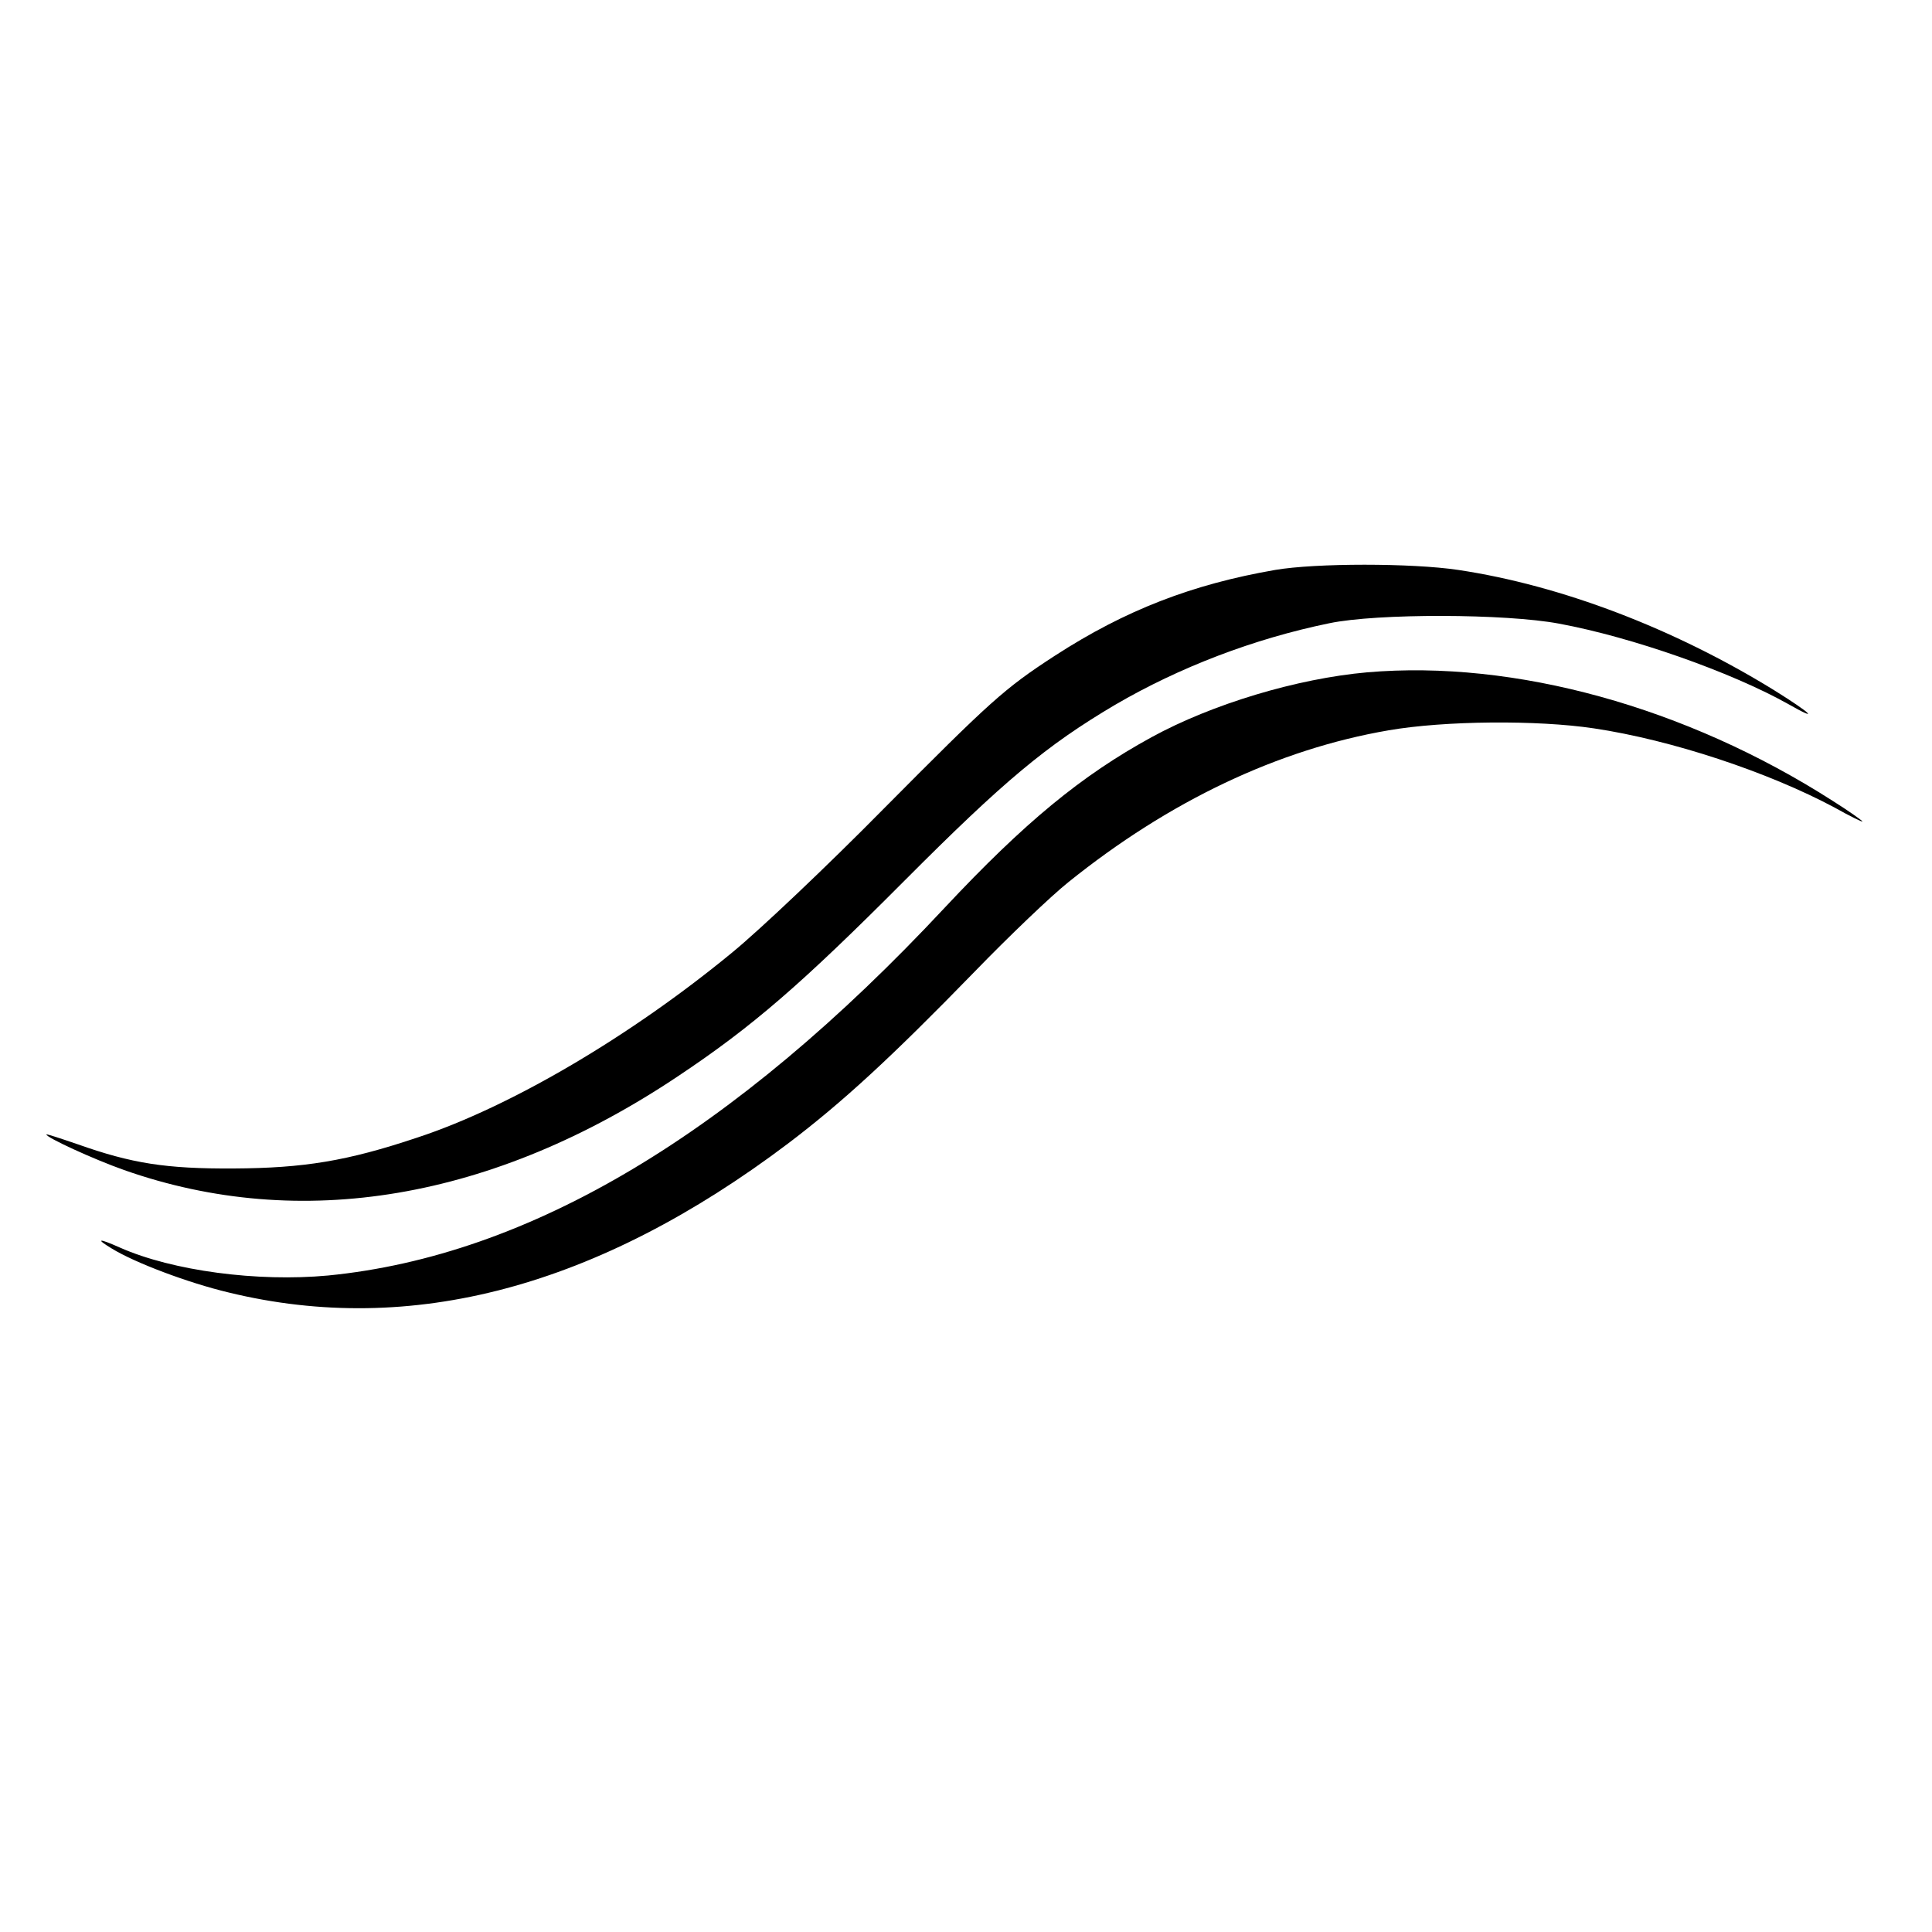
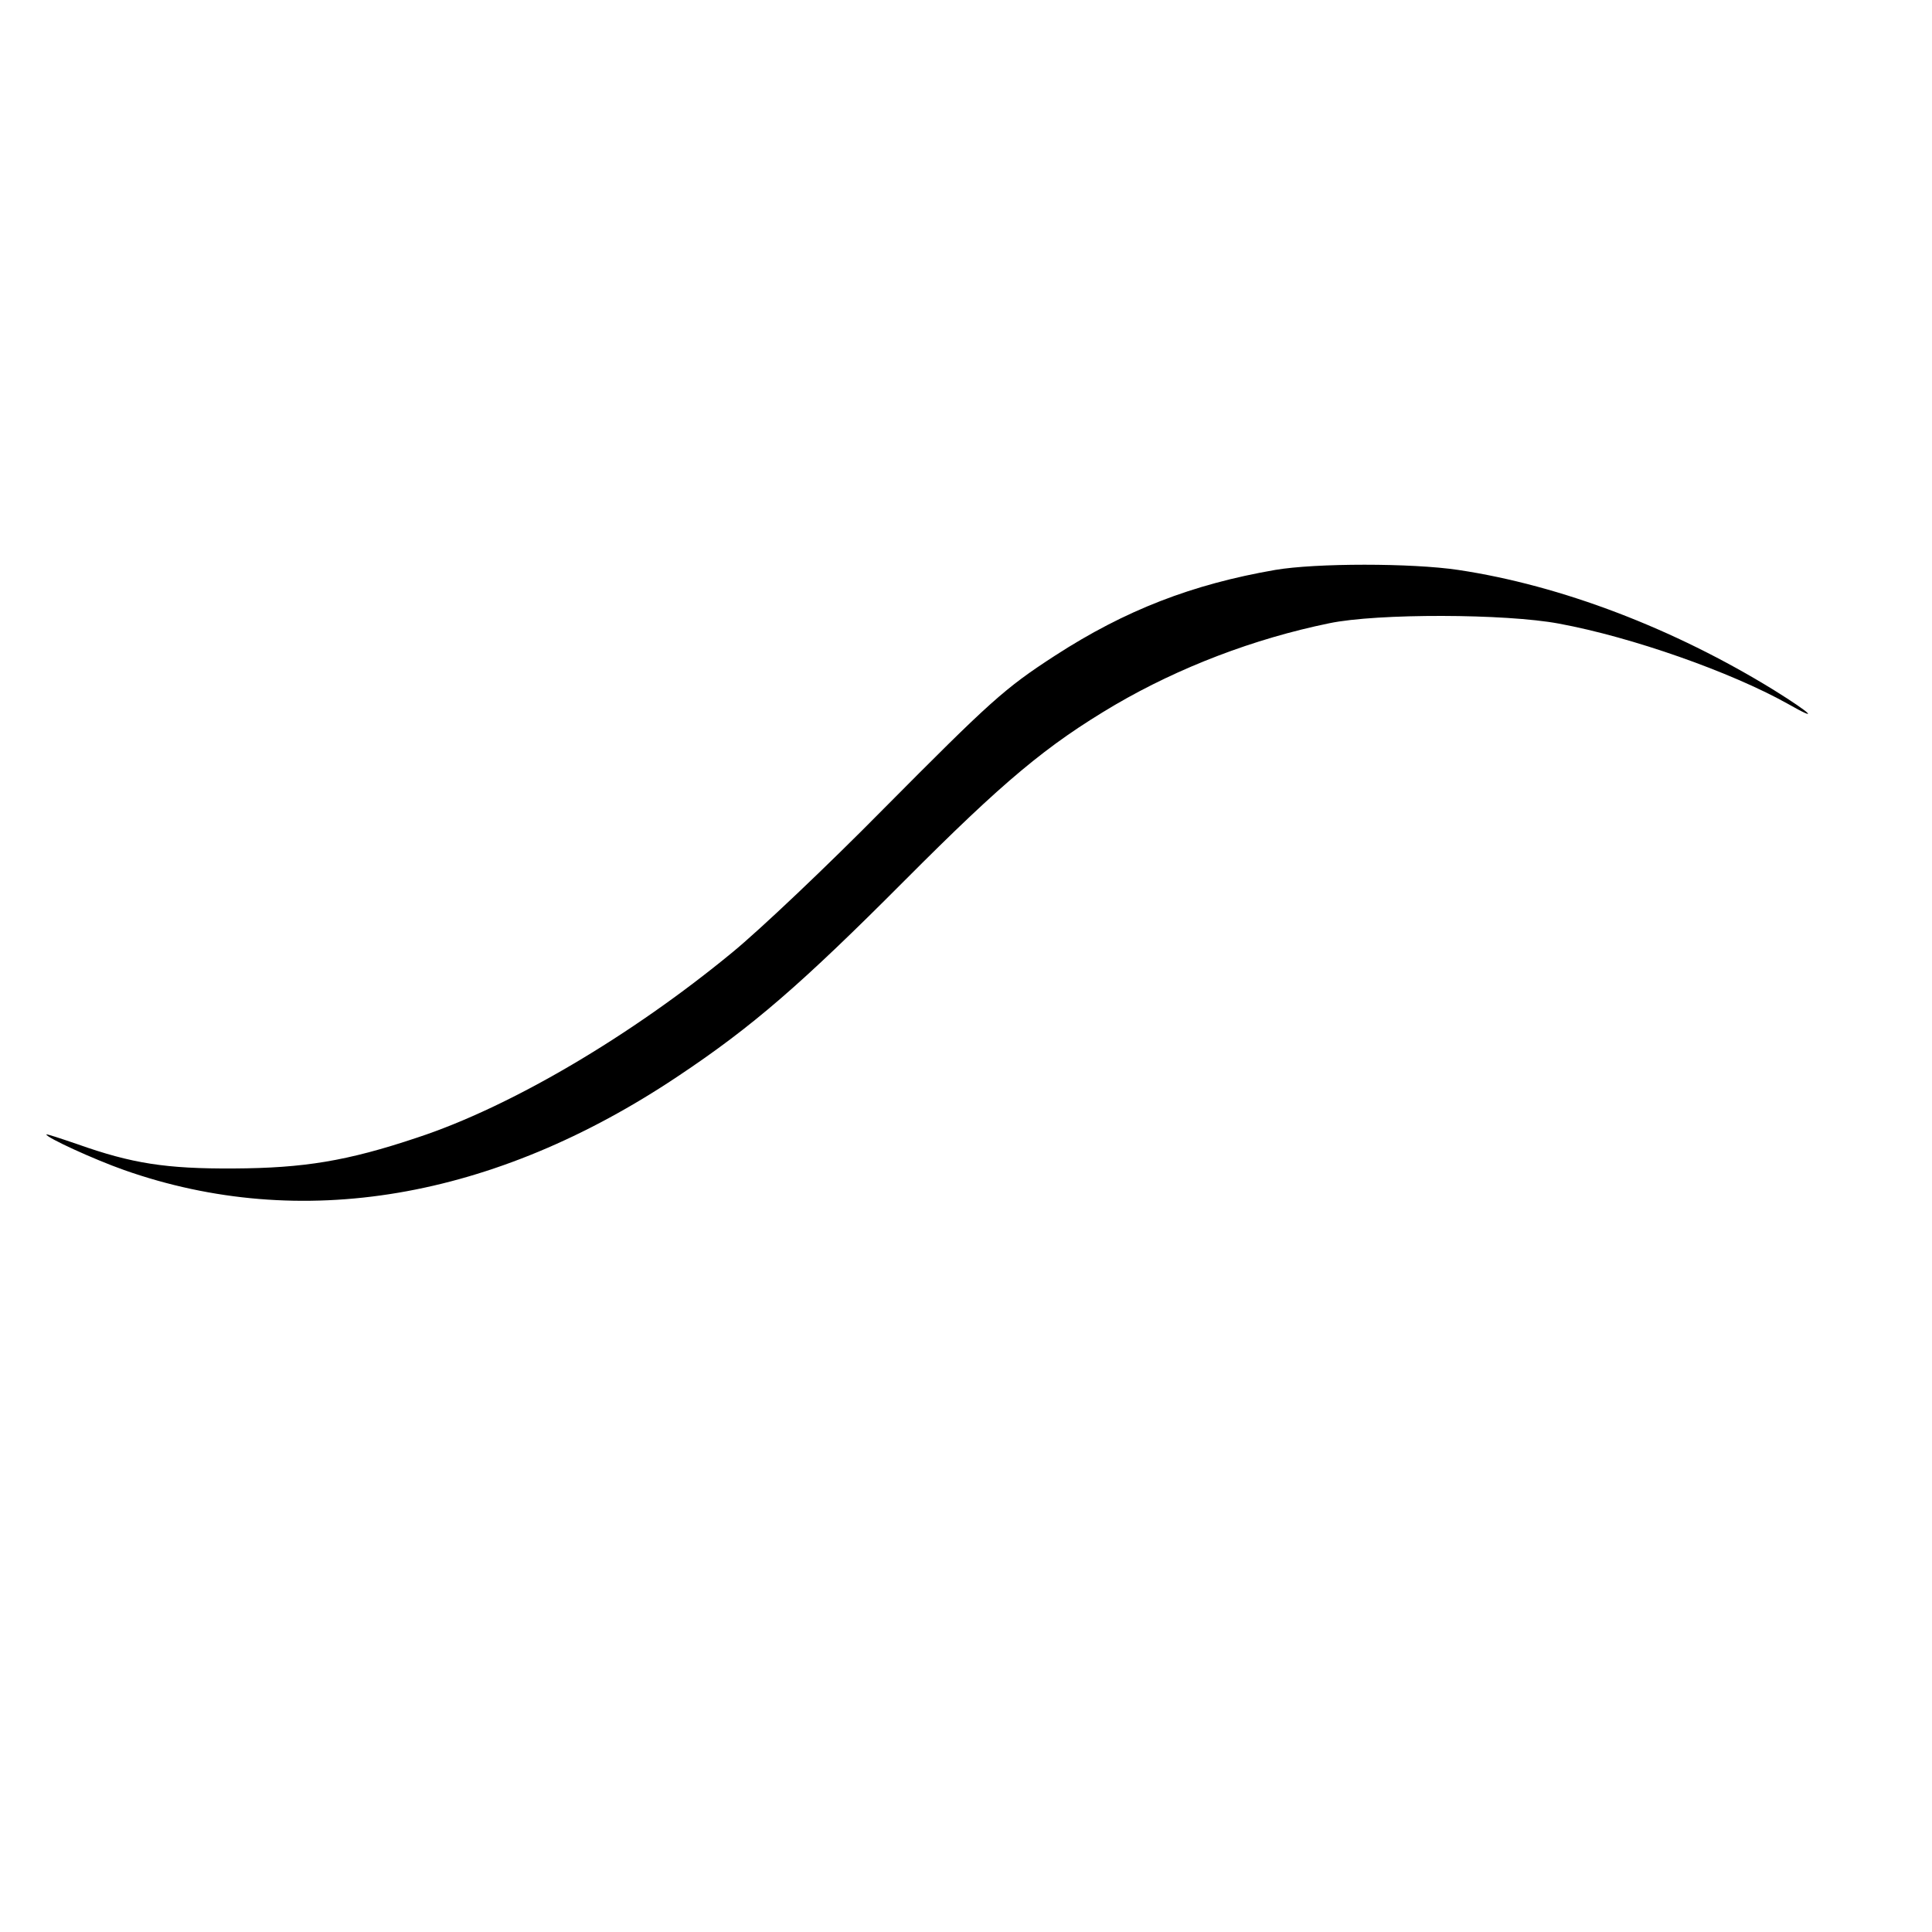
<svg xmlns="http://www.w3.org/2000/svg" version="1" width="666.667" height="666.667" viewBox="0 0 500 500">
  <path d="M330 147.5c-21.4 3.7-38.8 10.4-57 22.2-13.1 8.5-16.6 11.7-44.5 39.8-14.3 14.5-31.8 31.1-39 37-26.1 21.5-57.2 39.9-81.5 47.9-18.2 6.1-29.4 7.9-47.5 8-17.6.1-26.4-1.3-40.5-6.3-4.4-1.5-8-2.7-8-2.5 0 .8 12.2 6.4 20.1 9.2 45.7 16.1 95.6 7.7 143.4-24.3 19.2-12.8 31.9-23.8 58.5-50.5 25.7-25.8 36.8-35.1 54.6-45.6 16.6-9.7 35.9-17.1 55.4-21.1 12.4-2.6 45.7-2.5 59.5.1 18.9 3.5 44.4 12.5 59.1 20.7 8.6 4.9 6.3 2.6-3.5-3.5-25.8-15.9-55-27.1-81.7-31.1-12-1.8-36.9-1.8-47.4 0z" />
-   <path d="M353.8 174c-18.1 1.6-40.1 8.2-55.8 16.8-18.1 9.9-32.8 22-53.5 44.1-54.8 58.7-107.6 90.1-159.6 95.2-18.3 1.7-40.2-1.2-53.8-7.2-5.6-2.5-6.5-2.4-2.2.2 6 3.7 19.8 8.9 30.3 11.4 47.3 11.5 95.5-1.4 144.8-38.6 14.1-10.7 26.6-22.2 48.1-44.3 9-9.3 20-19.8 24.4-23.3 26.1-21 54.3-34.4 82.9-39.3 14.5-2.5 38.4-2.7 53.1-.5 20.1 3 45.1 11.3 62.3 20.5 3.9 2.2 7.2 3.8 7.2 3.6 0-.2-3.5-2.7-7.8-5.4C436.4 183 392 170.7 353.8 174z" />
</svg>